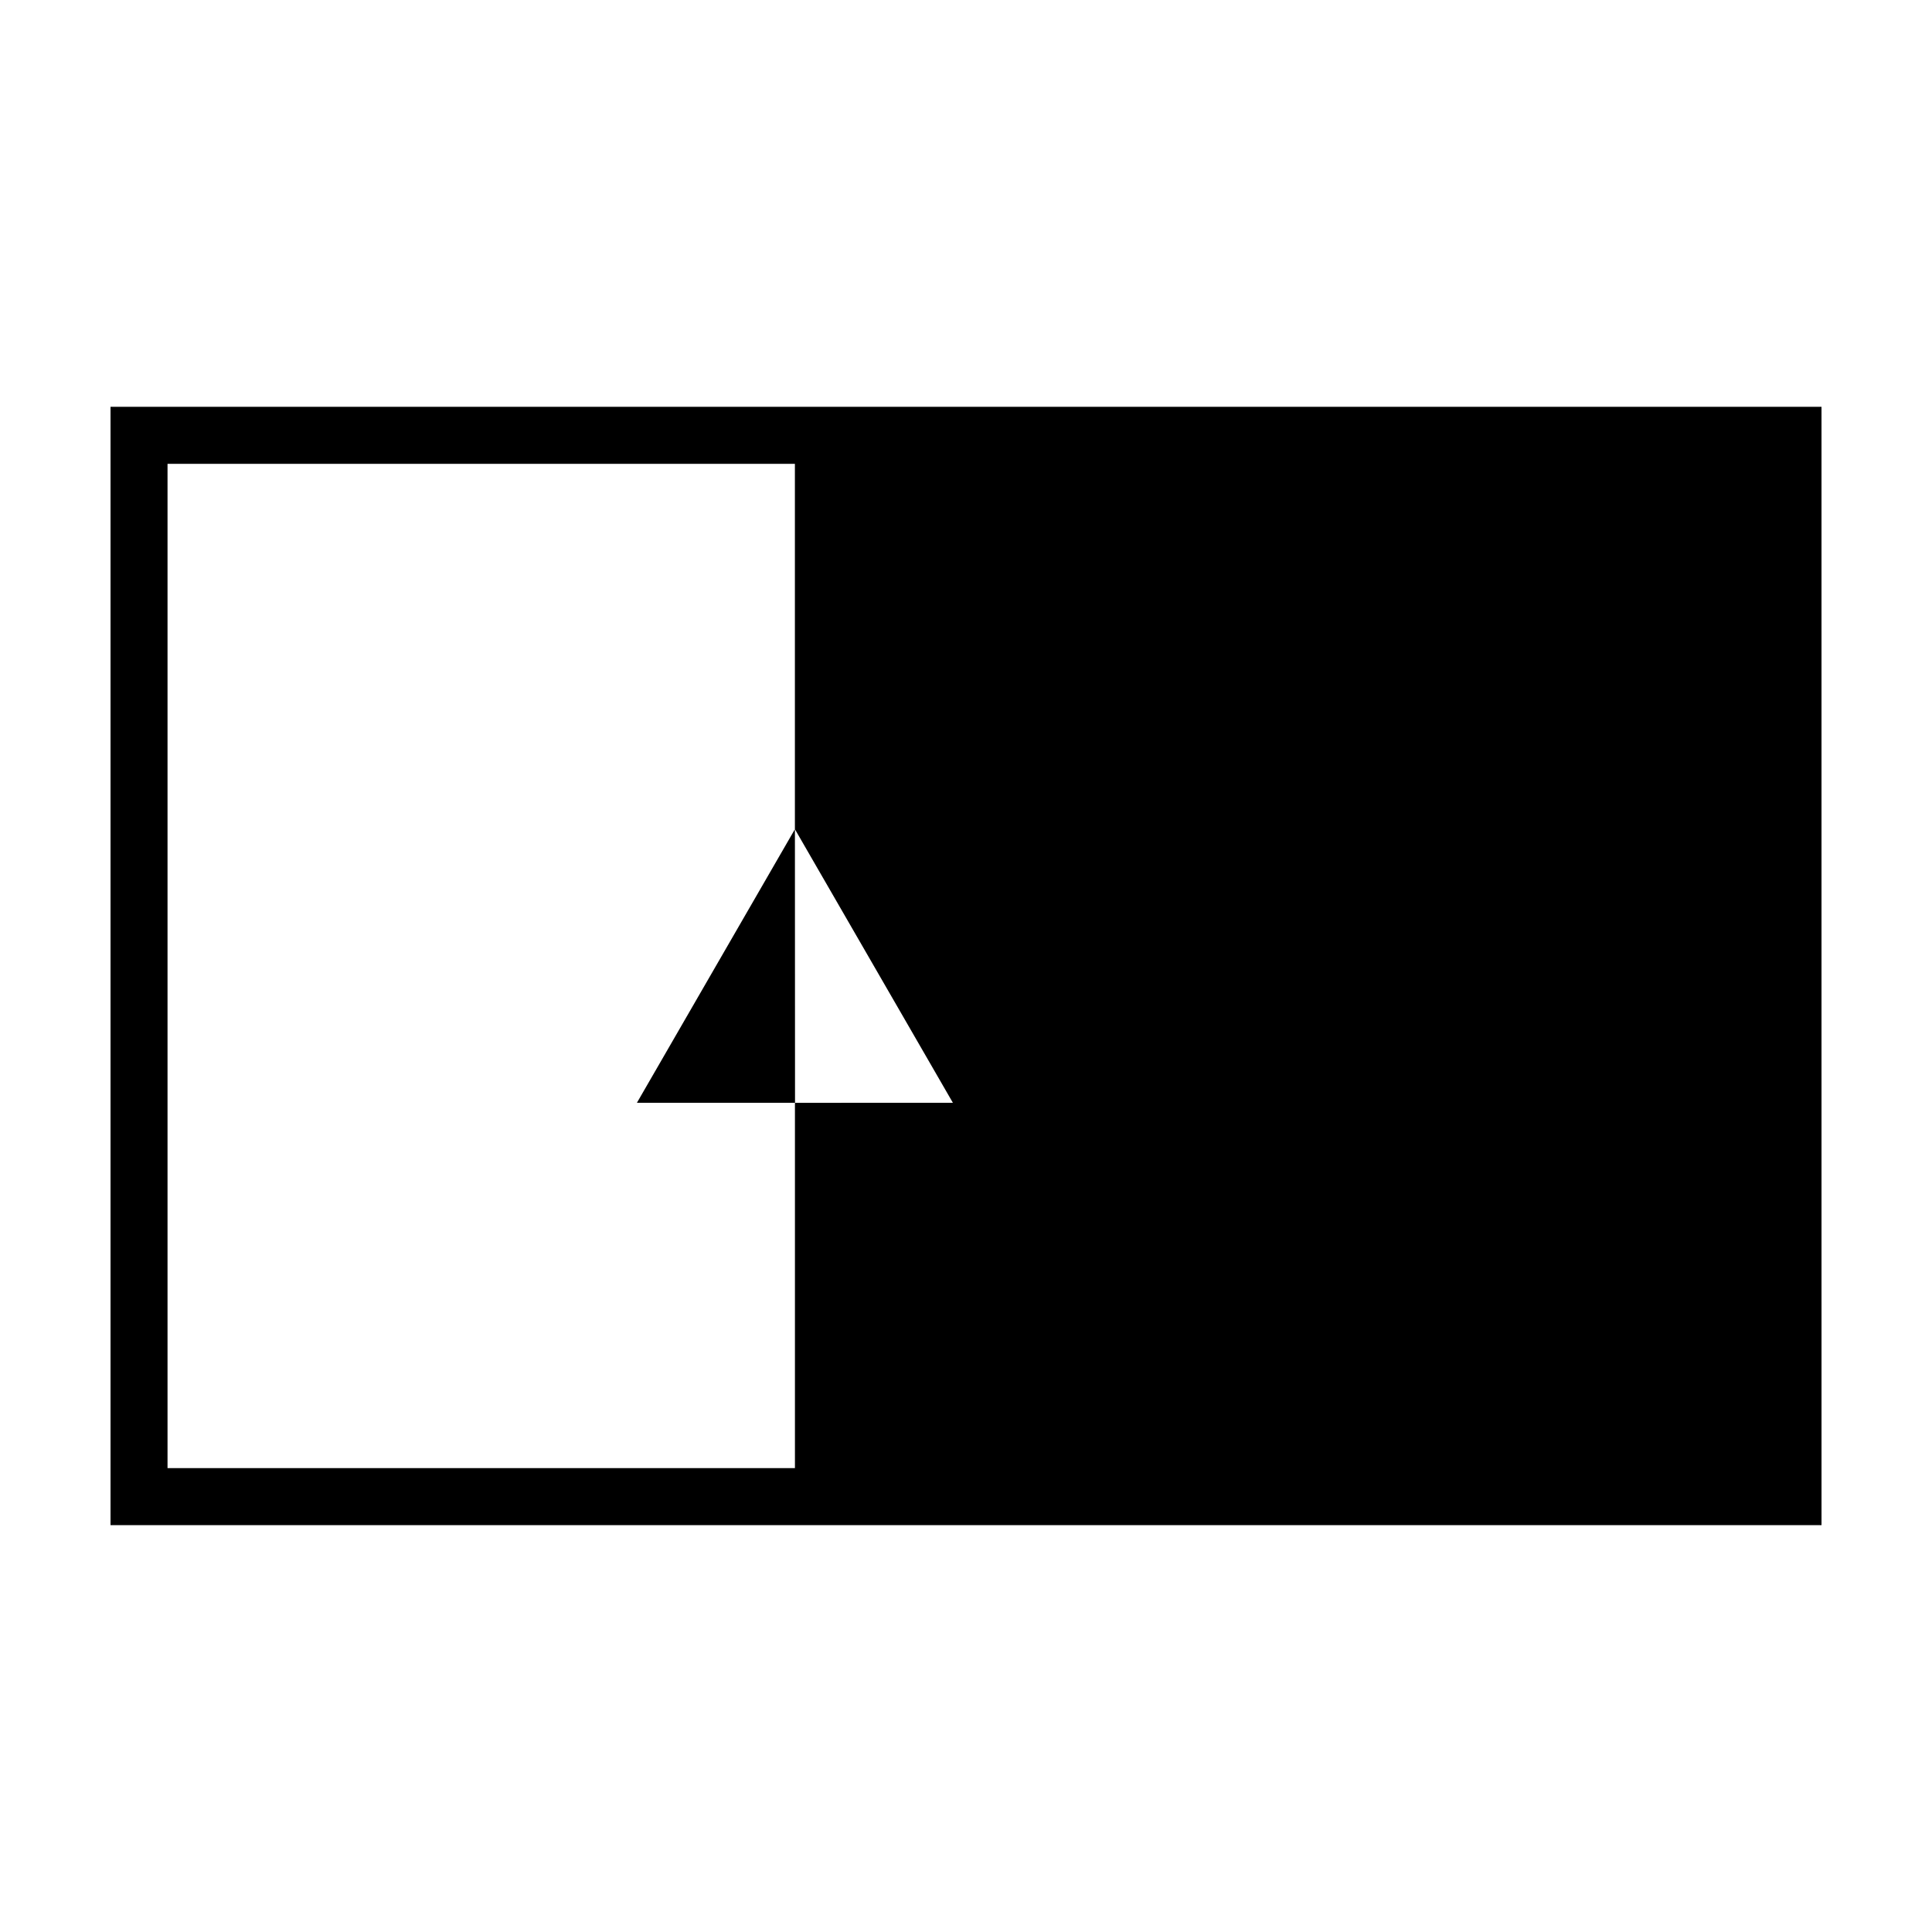
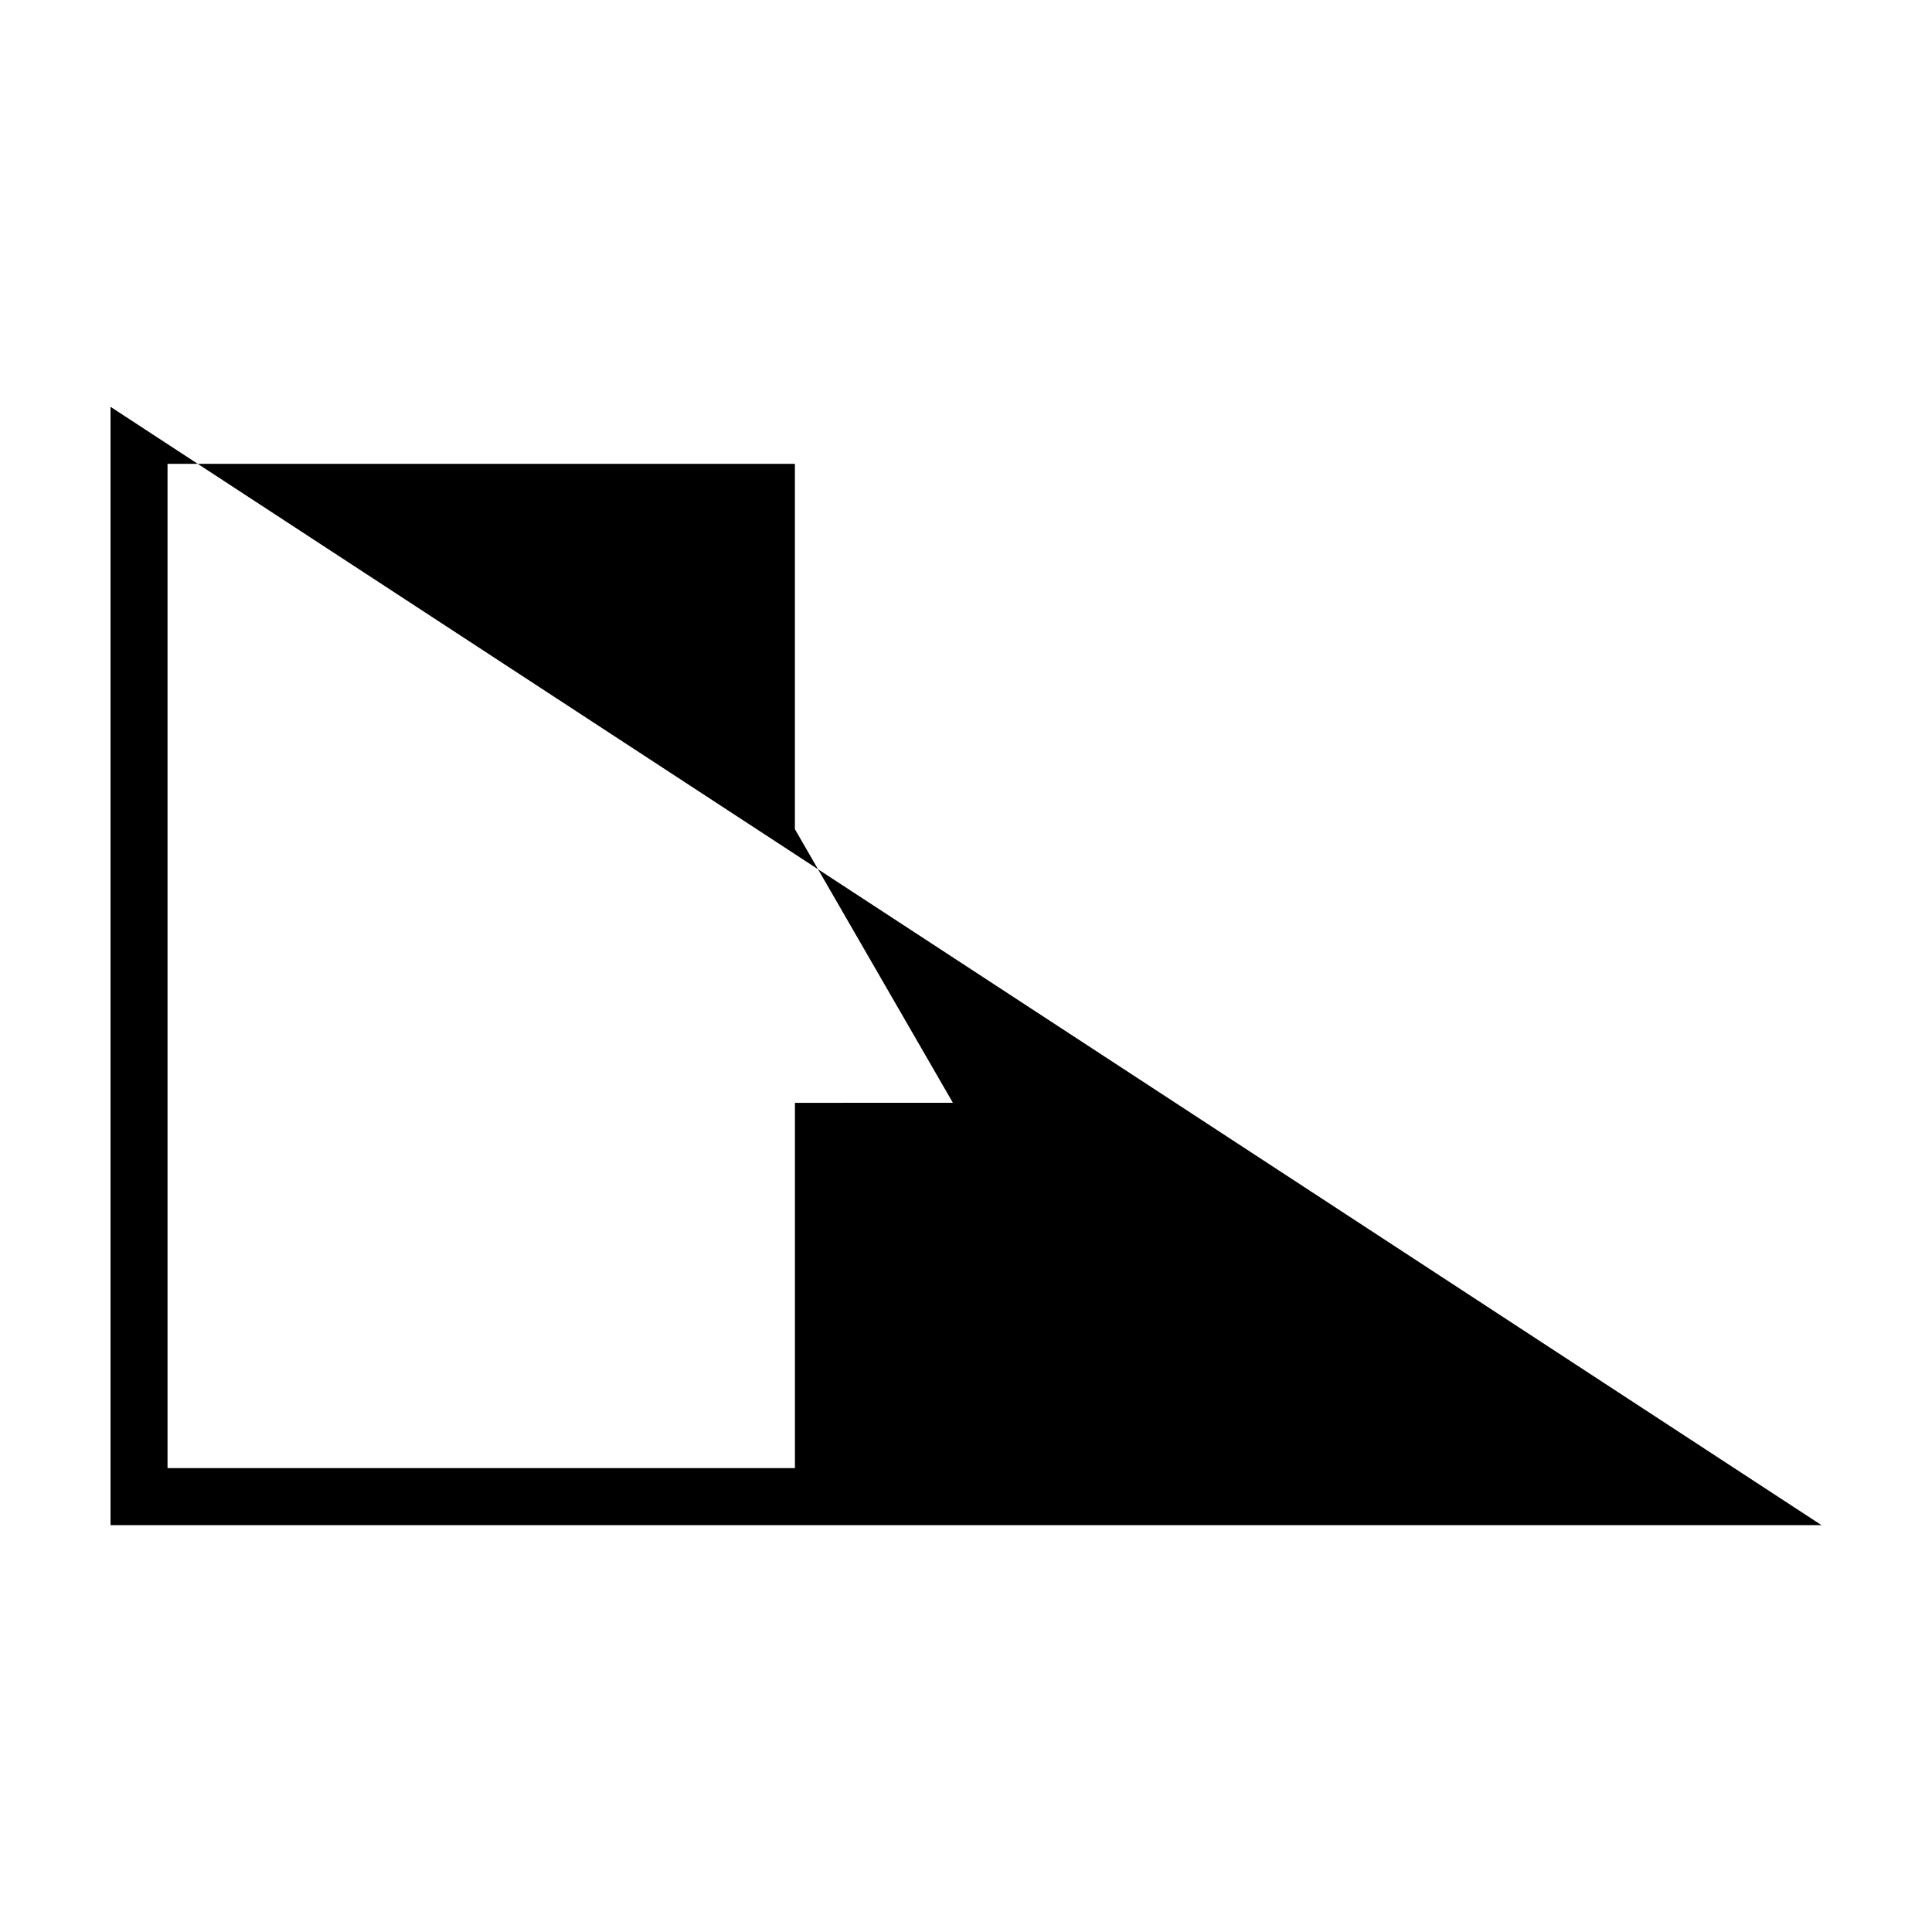
<svg xmlns="http://www.w3.org/2000/svg" fill="#000000" width="800px" height="800px" version="1.1" viewBox="144 144 512 512">
  <g>
-     <path d="m173.29 251.81v296.37h453.43l-0.004-296.37zm181.4 184.44h-0.023v96.816h-166.27v-266.14h166.26v96.816l41.871 72.512-41.844 0.004z" />
-     <path d="m312.79 436.25h41.898l-0.027-72.508z" />
+     <path d="m173.29 251.81v296.37h453.43zm181.4 184.44h-0.023v96.816h-166.27v-266.14h166.26v96.816l41.871 72.512-41.844 0.004z" />
  </g>
</svg>